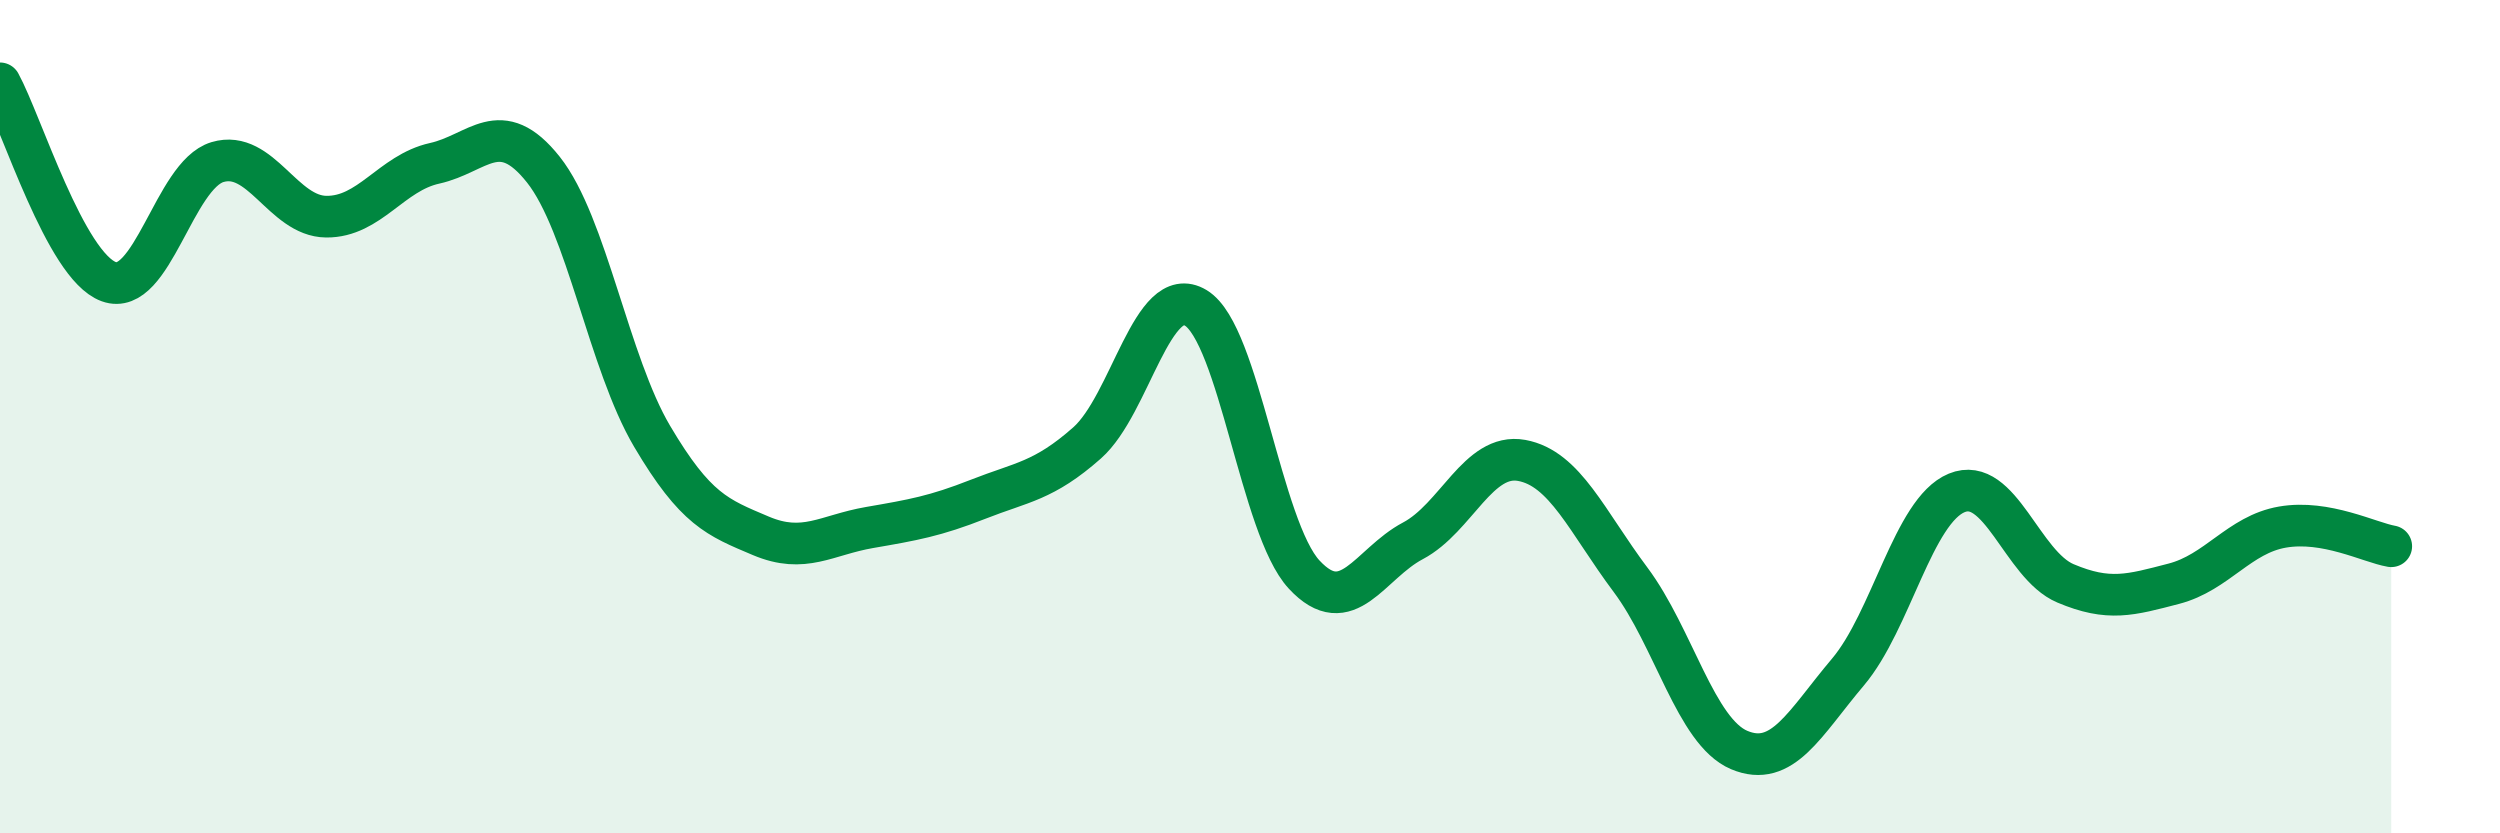
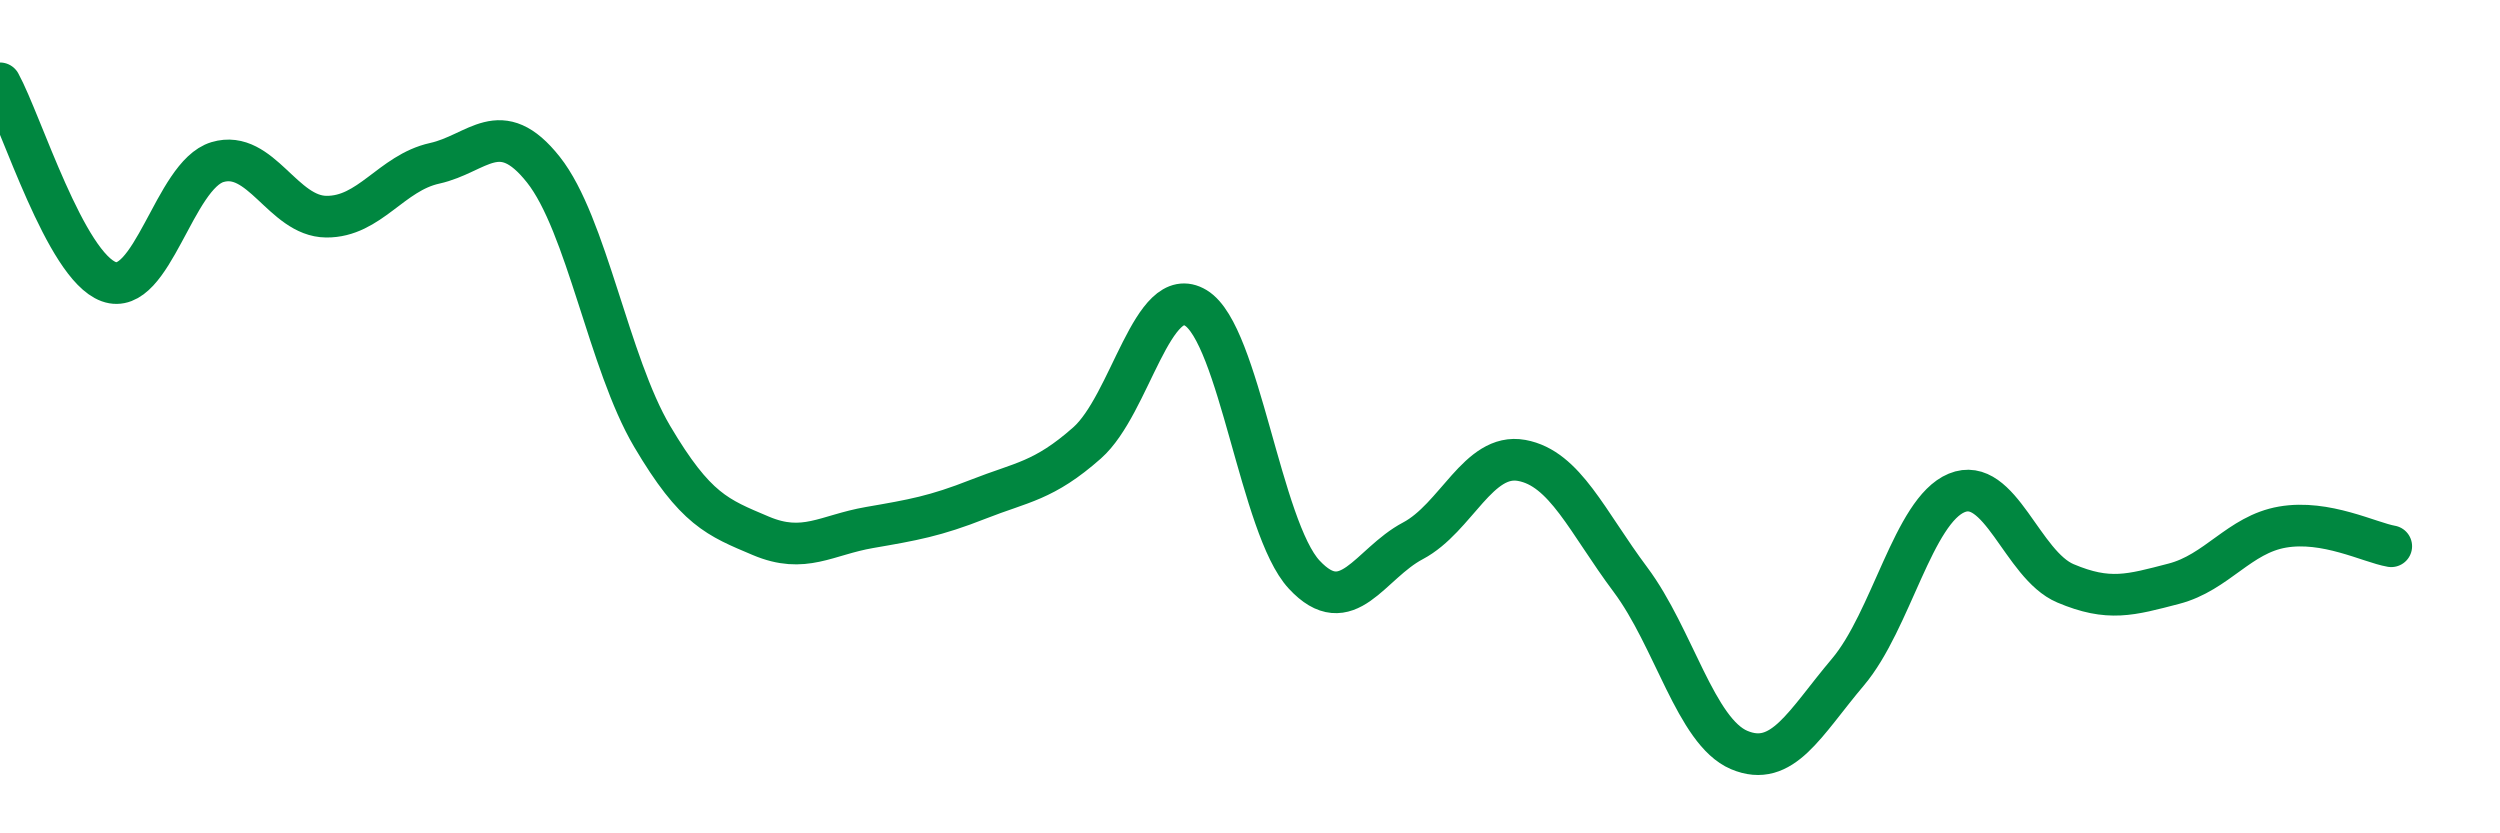
<svg xmlns="http://www.w3.org/2000/svg" width="60" height="20" viewBox="0 0 60 20">
-   <path d="M 0,2 C 0.52,2.95 1.57,6.38 2.61,6.76 C 3.65,7.14 4.18,4.2 5.22,3.89 C 6.26,3.58 6.79,5.19 7.83,5.2 C 8.87,5.21 9.39,4.15 10.43,3.92 C 11.47,3.69 12,2.76 13.04,4.07 C 14.08,5.38 14.61,8.71 15.65,10.47 C 16.69,12.23 17.22,12.42 18.26,12.86 C 19.3,13.3 19.83,12.84 20.87,12.66 C 21.91,12.48 22.44,12.39 23.48,11.98 C 24.52,11.57 25.05,11.55 26.09,10.63 C 27.13,9.71 27.66,6.76 28.7,7.39 C 29.74,8.02 30.26,12.67 31.3,13.79 C 32.34,14.91 32.87,13.53 33.91,12.98 C 34.95,12.43 35.48,10.86 36.52,11.05 C 37.56,11.24 38.09,12.52 39.13,13.91 C 40.17,15.3 40.7,17.56 41.74,18 C 42.78,18.44 43.31,17.36 44.35,16.13 C 45.39,14.9 45.92,12.26 46.96,11.83 C 48,11.4 48.53,13.56 49.57,14 C 50.61,14.44 51.13,14.28 52.17,14.01 C 53.21,13.74 53.74,12.83 54.78,12.65 C 55.82,12.47 56.87,13.02 57.39,13.11L57.39 20L0 20Z" fill="#008740" opacity="0.1" stroke-linecap="round" stroke-linejoin="round" />
  <path d="M 0,2 C 0.52,2.95 1.57,6.38 2.61,6.76 C 3.65,7.14 4.18,4.2 5.22,3.89 C 6.26,3.58 6.79,5.19 7.83,5.2 C 8.87,5.21 9.39,4.15 10.43,3.92 C 11.47,3.69 12,2.76 13.04,4.07 C 14.08,5.38 14.61,8.71 15.65,10.47 C 16.69,12.23 17.22,12.42 18.26,12.86 C 19.3,13.3 19.83,12.84 20.87,12.66 C 21.91,12.48 22.44,12.39 23.48,11.98 C 24.52,11.57 25.05,11.55 26.09,10.63 C 27.13,9.71 27.66,6.76 28.7,7.39 C 29.74,8.02 30.26,12.67 31.3,13.79 C 32.34,14.91 32.87,13.53 33.91,12.98 C 34.95,12.43 35.48,10.86 36.52,11.05 C 37.56,11.24 38.09,12.52 39.13,13.91 C 40.17,15.3 40.7,17.56 41.74,18 C 42.78,18.44 43.31,17.36 44.35,16.13 C 45.39,14.9 45.92,12.26 46.96,11.83 C 48,11.4 48.53,13.56 49.57,14 C 50.61,14.44 51.13,14.28 52.17,14.01 C 53.21,13.74 53.74,12.83 54.78,12.65 C 55.82,12.47 56.87,13.02 57.39,13.11" stroke="#008740" stroke-width="1" fill="none" stroke-linecap="round" stroke-linejoin="round" />
</svg>